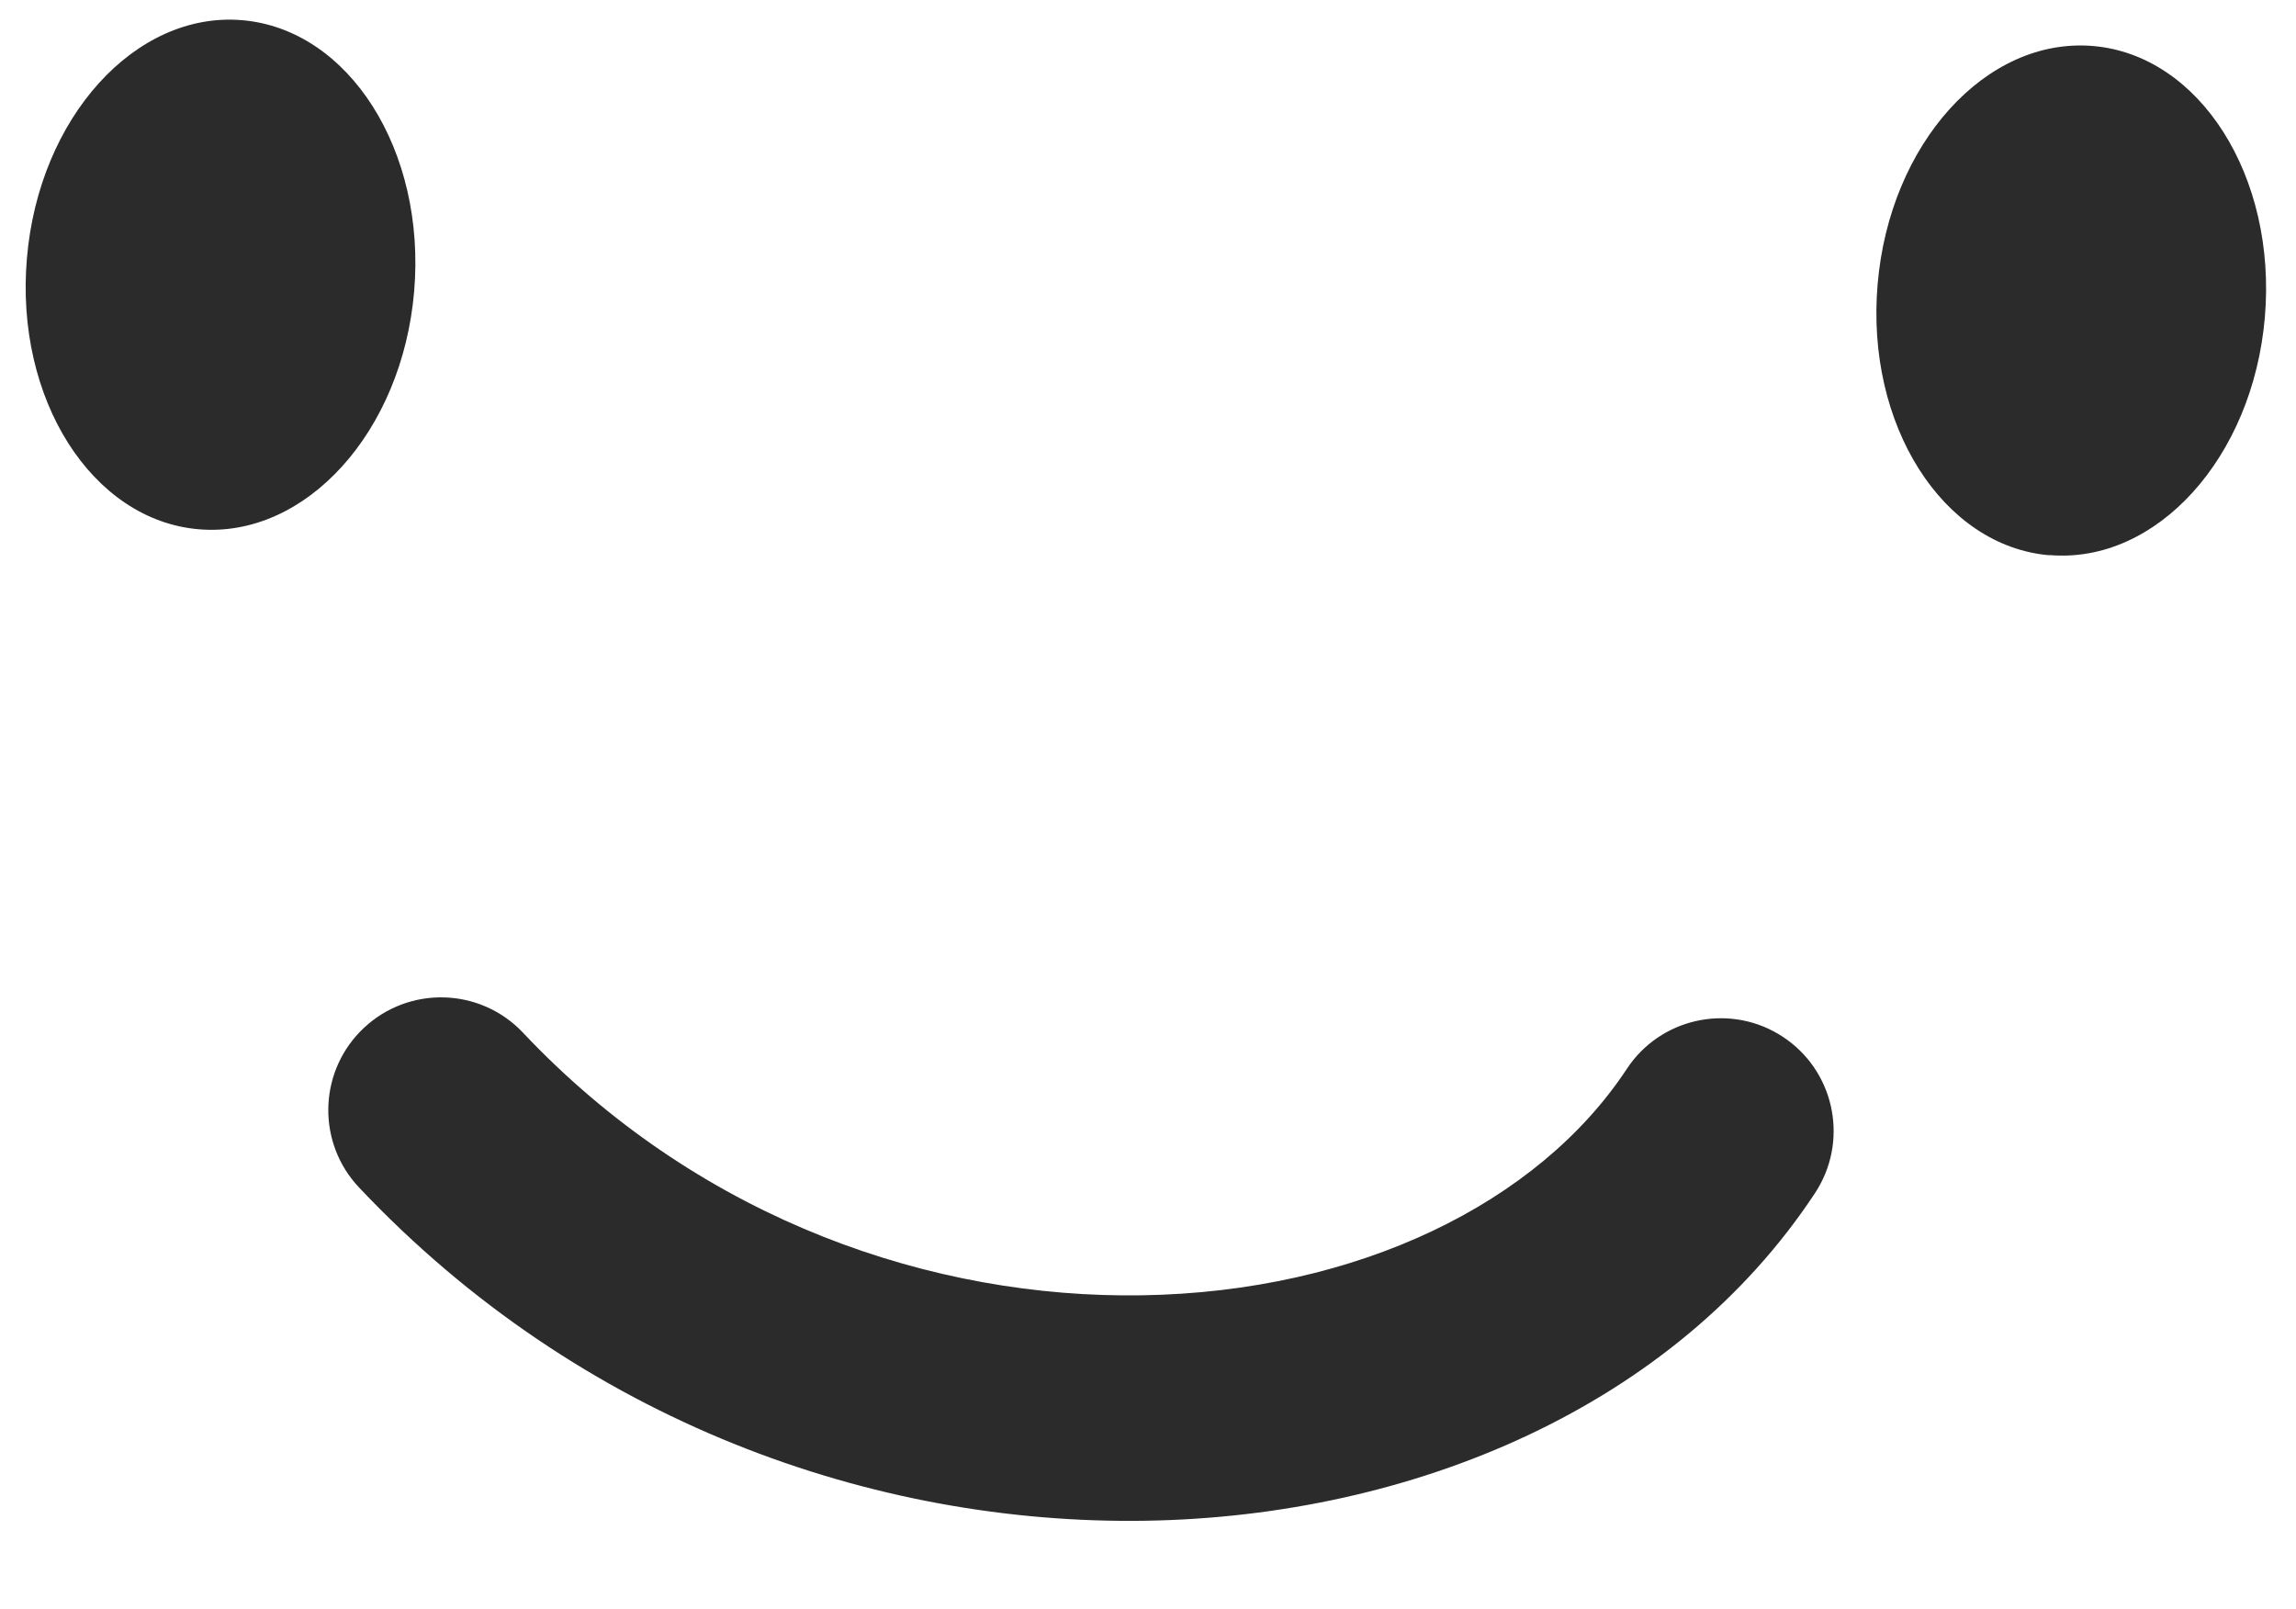
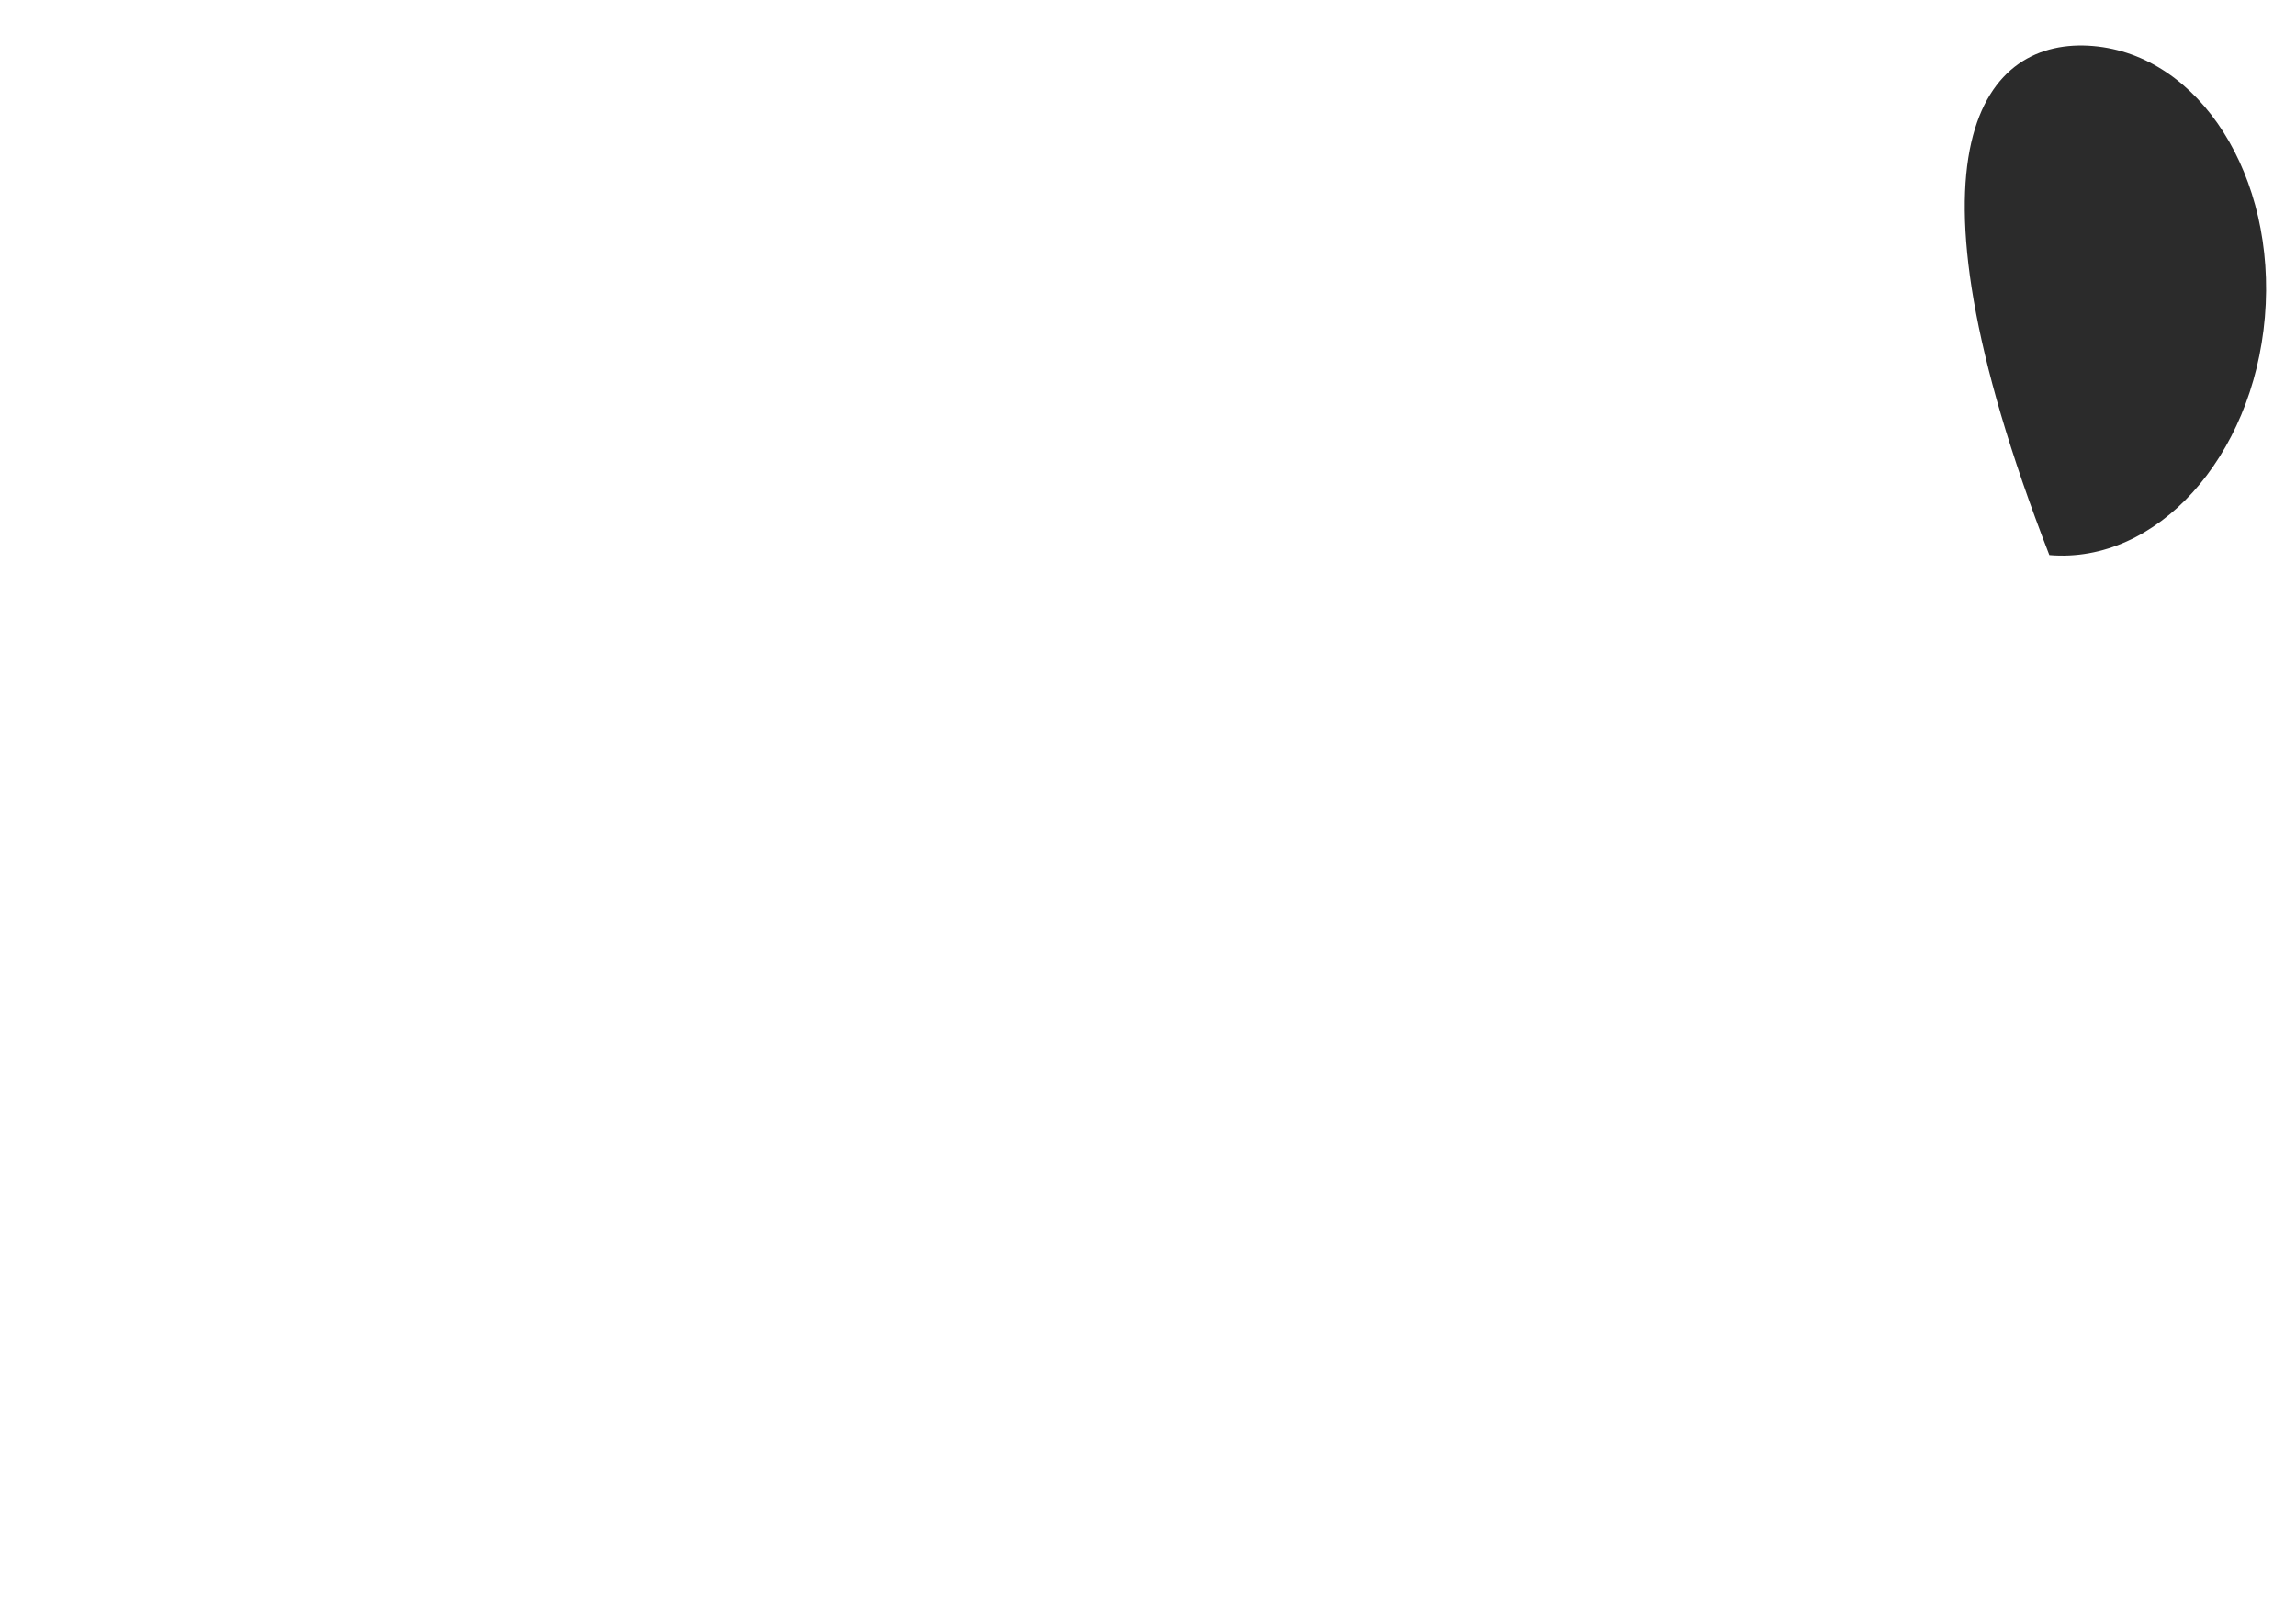
<svg xmlns="http://www.w3.org/2000/svg" width="117" height="82" viewBox="0 0 117 82" fill="none">
-   <path d="M83.066 54.23C84.865 51.781 88.289 51.147 90.855 52.838C93.421 54.529 94.189 57.926 92.647 60.545L92.491 60.797C85.343 71.641 72.034 77.28 58.367 77.496C44.56 77.715 29.575 72.467 18.296 60.513L18.098 60.293C16.127 57.98 16.296 54.501 18.532 52.392C20.84 50.214 24.475 50.319 26.653 52.627L27.071 53.065C35.912 62.178 47.51 66.177 58.186 66.008C69.172 65.834 78.388 61.315 82.897 54.474L83.066 54.23Z" fill="#2B2B2B" />
-   <path d="M104.435 28.296C98.993 27.832 95.061 21.646 95.681 14.481C96.29 7.316 101.209 1.88 106.66 2.345C112.102 2.809 116.024 8.994 115.414 16.16C114.805 23.326 109.887 28.751 104.436 28.286L104.435 28.296Z" fill="#2B2B2B" />
-   <path d="M10.126 26.971C4.675 26.506 0.753 20.321 1.372 13.157C1.981 5.991 6.899 0.565 12.341 1.029C17.792 1.494 21.714 7.679 21.105 14.845C20.496 22.011 15.578 27.436 10.126 26.971Z" fill="#2B2B2B" />
+   <path d="M104.435 28.296C96.29 7.316 101.209 1.88 106.66 2.345C112.102 2.809 116.024 8.994 115.414 16.16C114.805 23.326 109.887 28.751 104.436 28.286L104.435 28.296Z" fill="#2B2B2B" />
</svg>